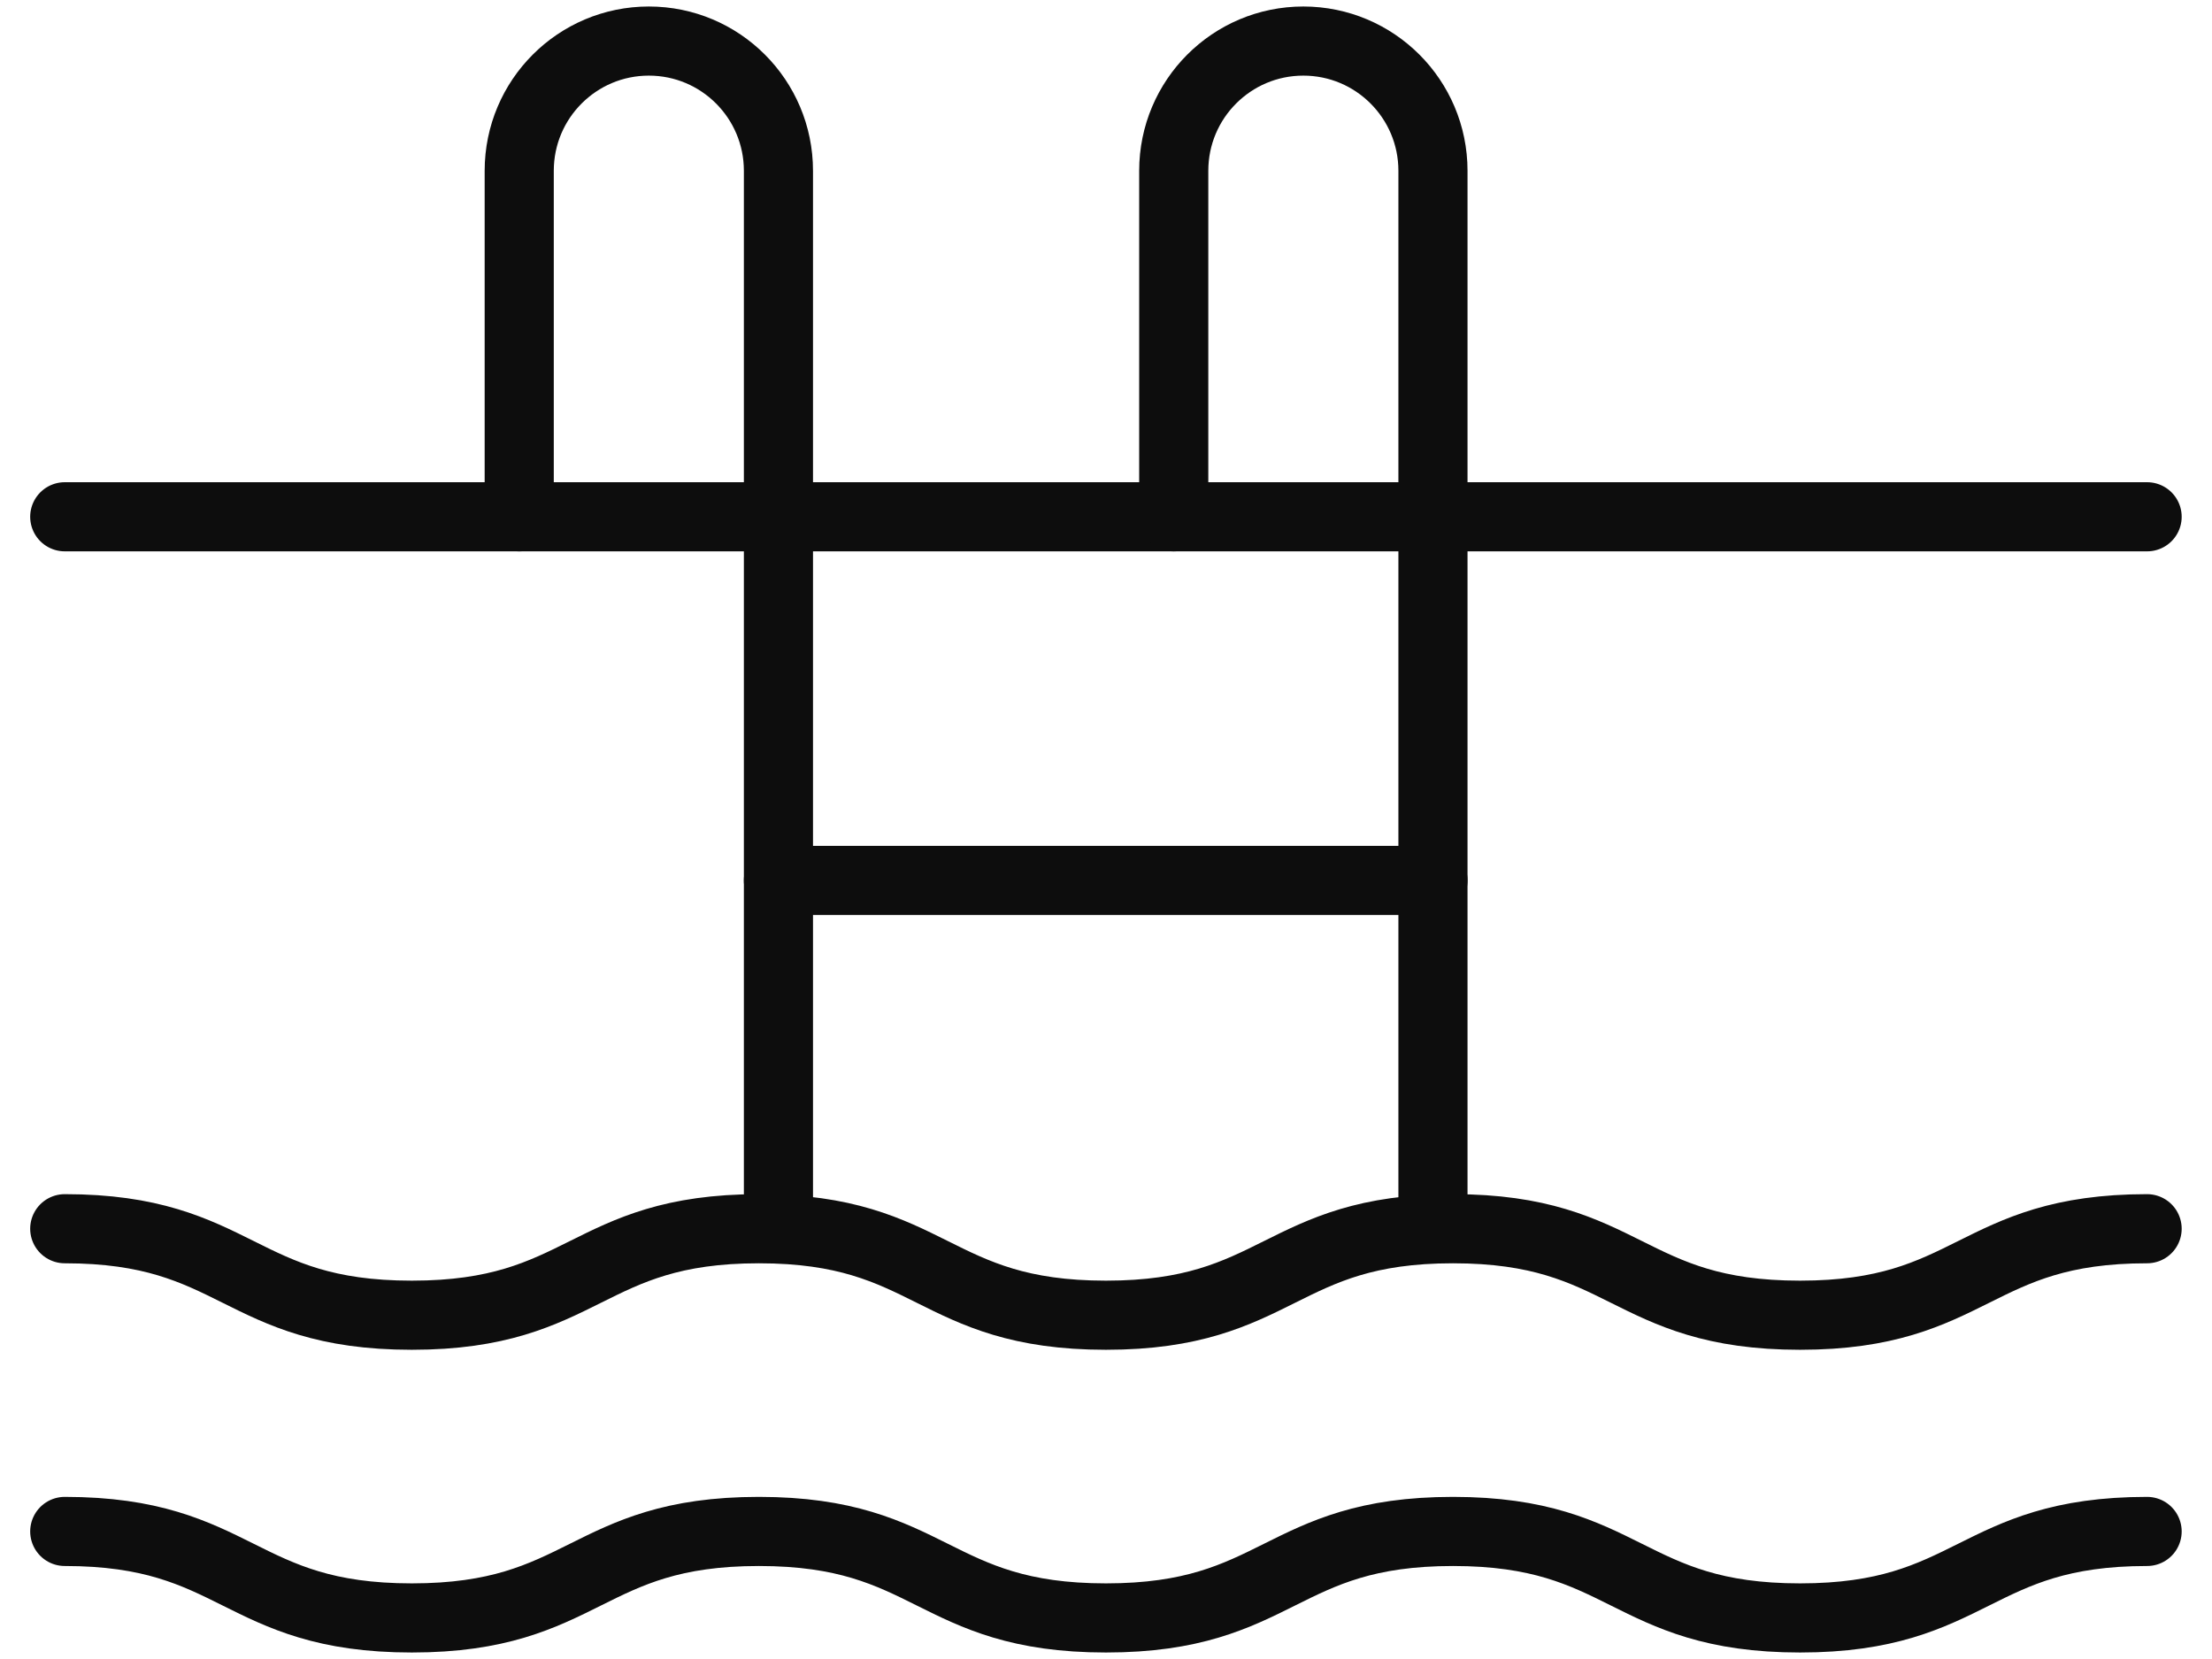
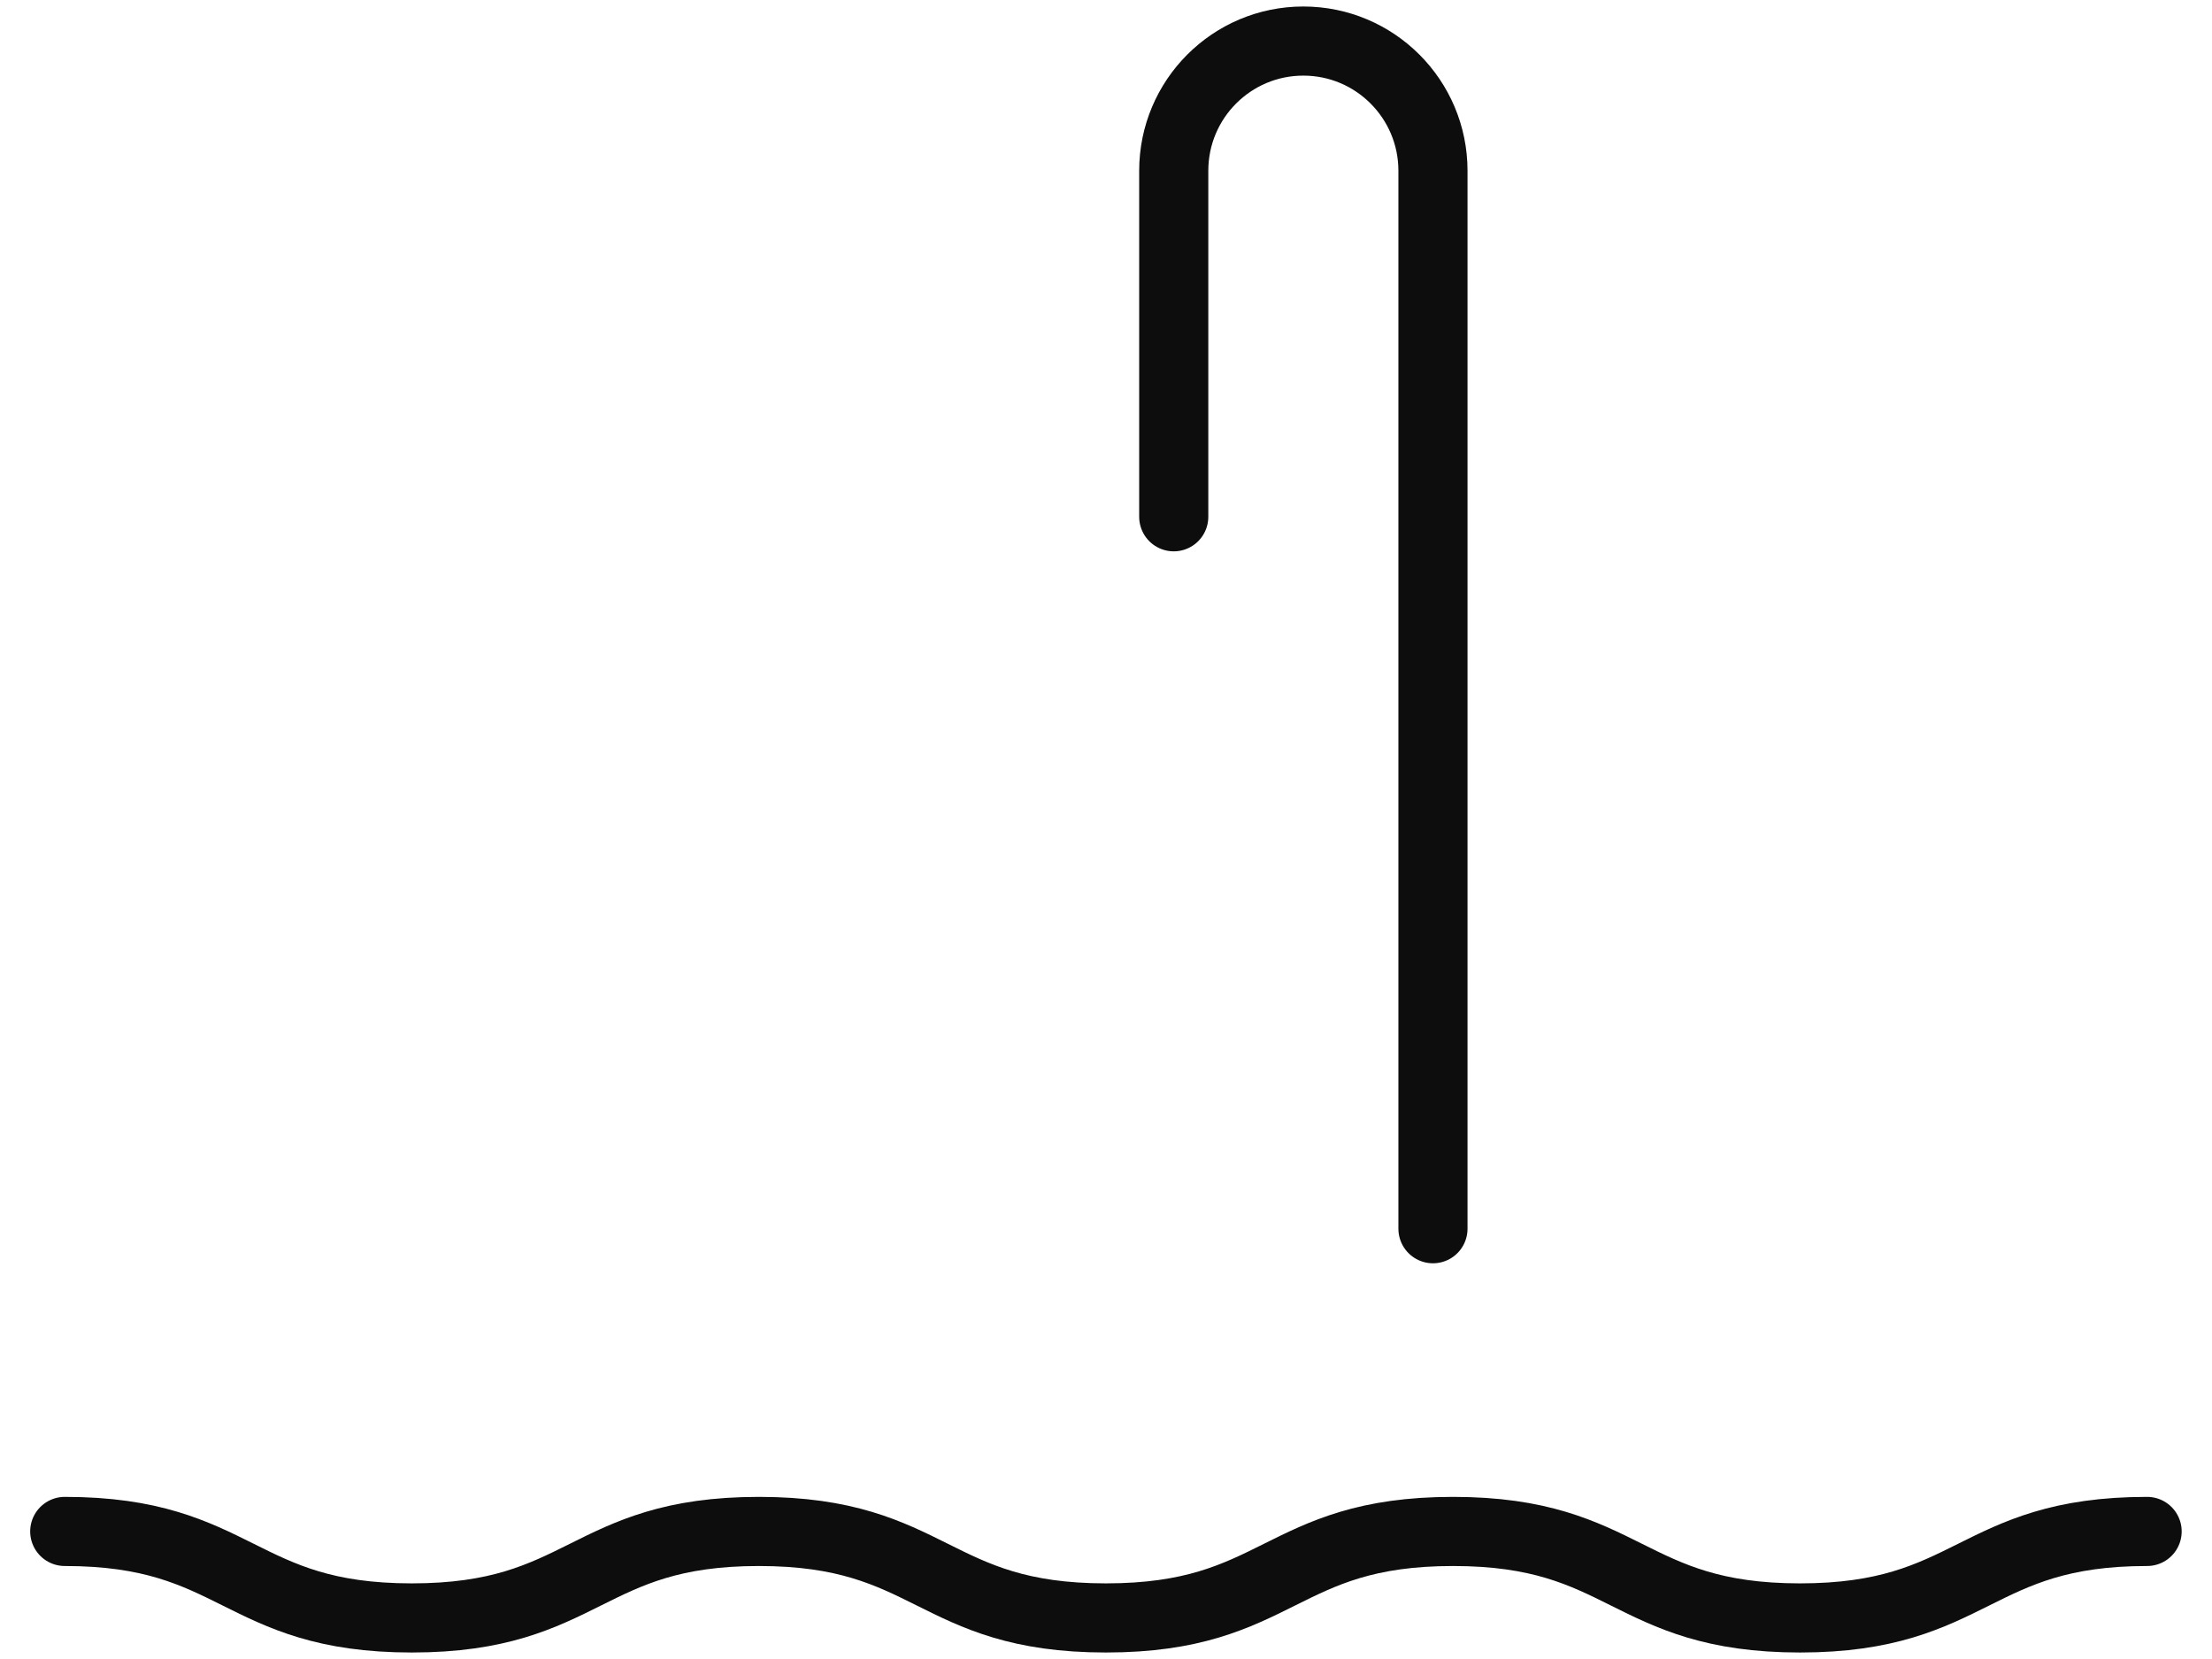
<svg xmlns="http://www.w3.org/2000/svg" width="48" height="36" viewBox="0 0 48 36" fill="none">
-   <path d="M46.592 11.214H1.405" stroke="#0D0D0D" stroke-width="1.5" stroke-miterlimit="10" stroke-linecap="round" stroke-linejoin="round" />
-   <path d="M46.592 26.663C42.826 26.663 42.826 28.54 39.061 28.54C35.295 28.54 35.295 26.663 31.53 26.663C27.764 26.663 27.764 28.54 23.999 28.54C20.233 28.54 20.233 26.663 16.468 26.663C12.702 26.663 12.702 28.54 8.936 28.54C5.17 28.54 5.17 26.663 1.405 26.663" stroke="#0D0D0D" stroke-width="1.5" stroke-miterlimit="10" stroke-linecap="round" stroke-linejoin="round" />
  <path d="M46.592 33.232C42.826 33.232 42.826 35.109 39.061 35.109C35.295 35.109 35.295 33.232 31.53 33.232C27.764 33.232 27.764 35.109 23.999 35.109C20.233 35.109 20.233 33.232 16.468 33.232C12.702 33.232 12.702 35.109 8.936 35.109C5.17 35.109 5.17 33.232 1.405 33.232" stroke="#0D0D0D" stroke-width="1.5" stroke-miterlimit="10" stroke-linecap="round" stroke-linejoin="round" />
-   <path d="M16.892 26.663V3.706C16.892 2.151 15.633 0.891 14.08 0.891C12.527 0.891 11.267 2.151 11.267 3.706V11.214" stroke="#0D0D0D" stroke-width="1.5" stroke-miterlimit="10" stroke-linecap="round" stroke-linejoin="round" />
  <path d="M31.095 26.663V3.706C31.095 2.151 29.835 0.891 28.282 0.891C26.729 0.891 25.47 2.151 25.47 3.706V11.214" stroke="#0D0D0D" stroke-width="1.5" stroke-miterlimit="10" stroke-linecap="round" stroke-linejoin="round" />
-   <path d="M31.095 19.105H16.892" stroke="#0D0D0D" stroke-width="1.5" stroke-miterlimit="10" stroke-linecap="round" stroke-linejoin="round" />
</svg>